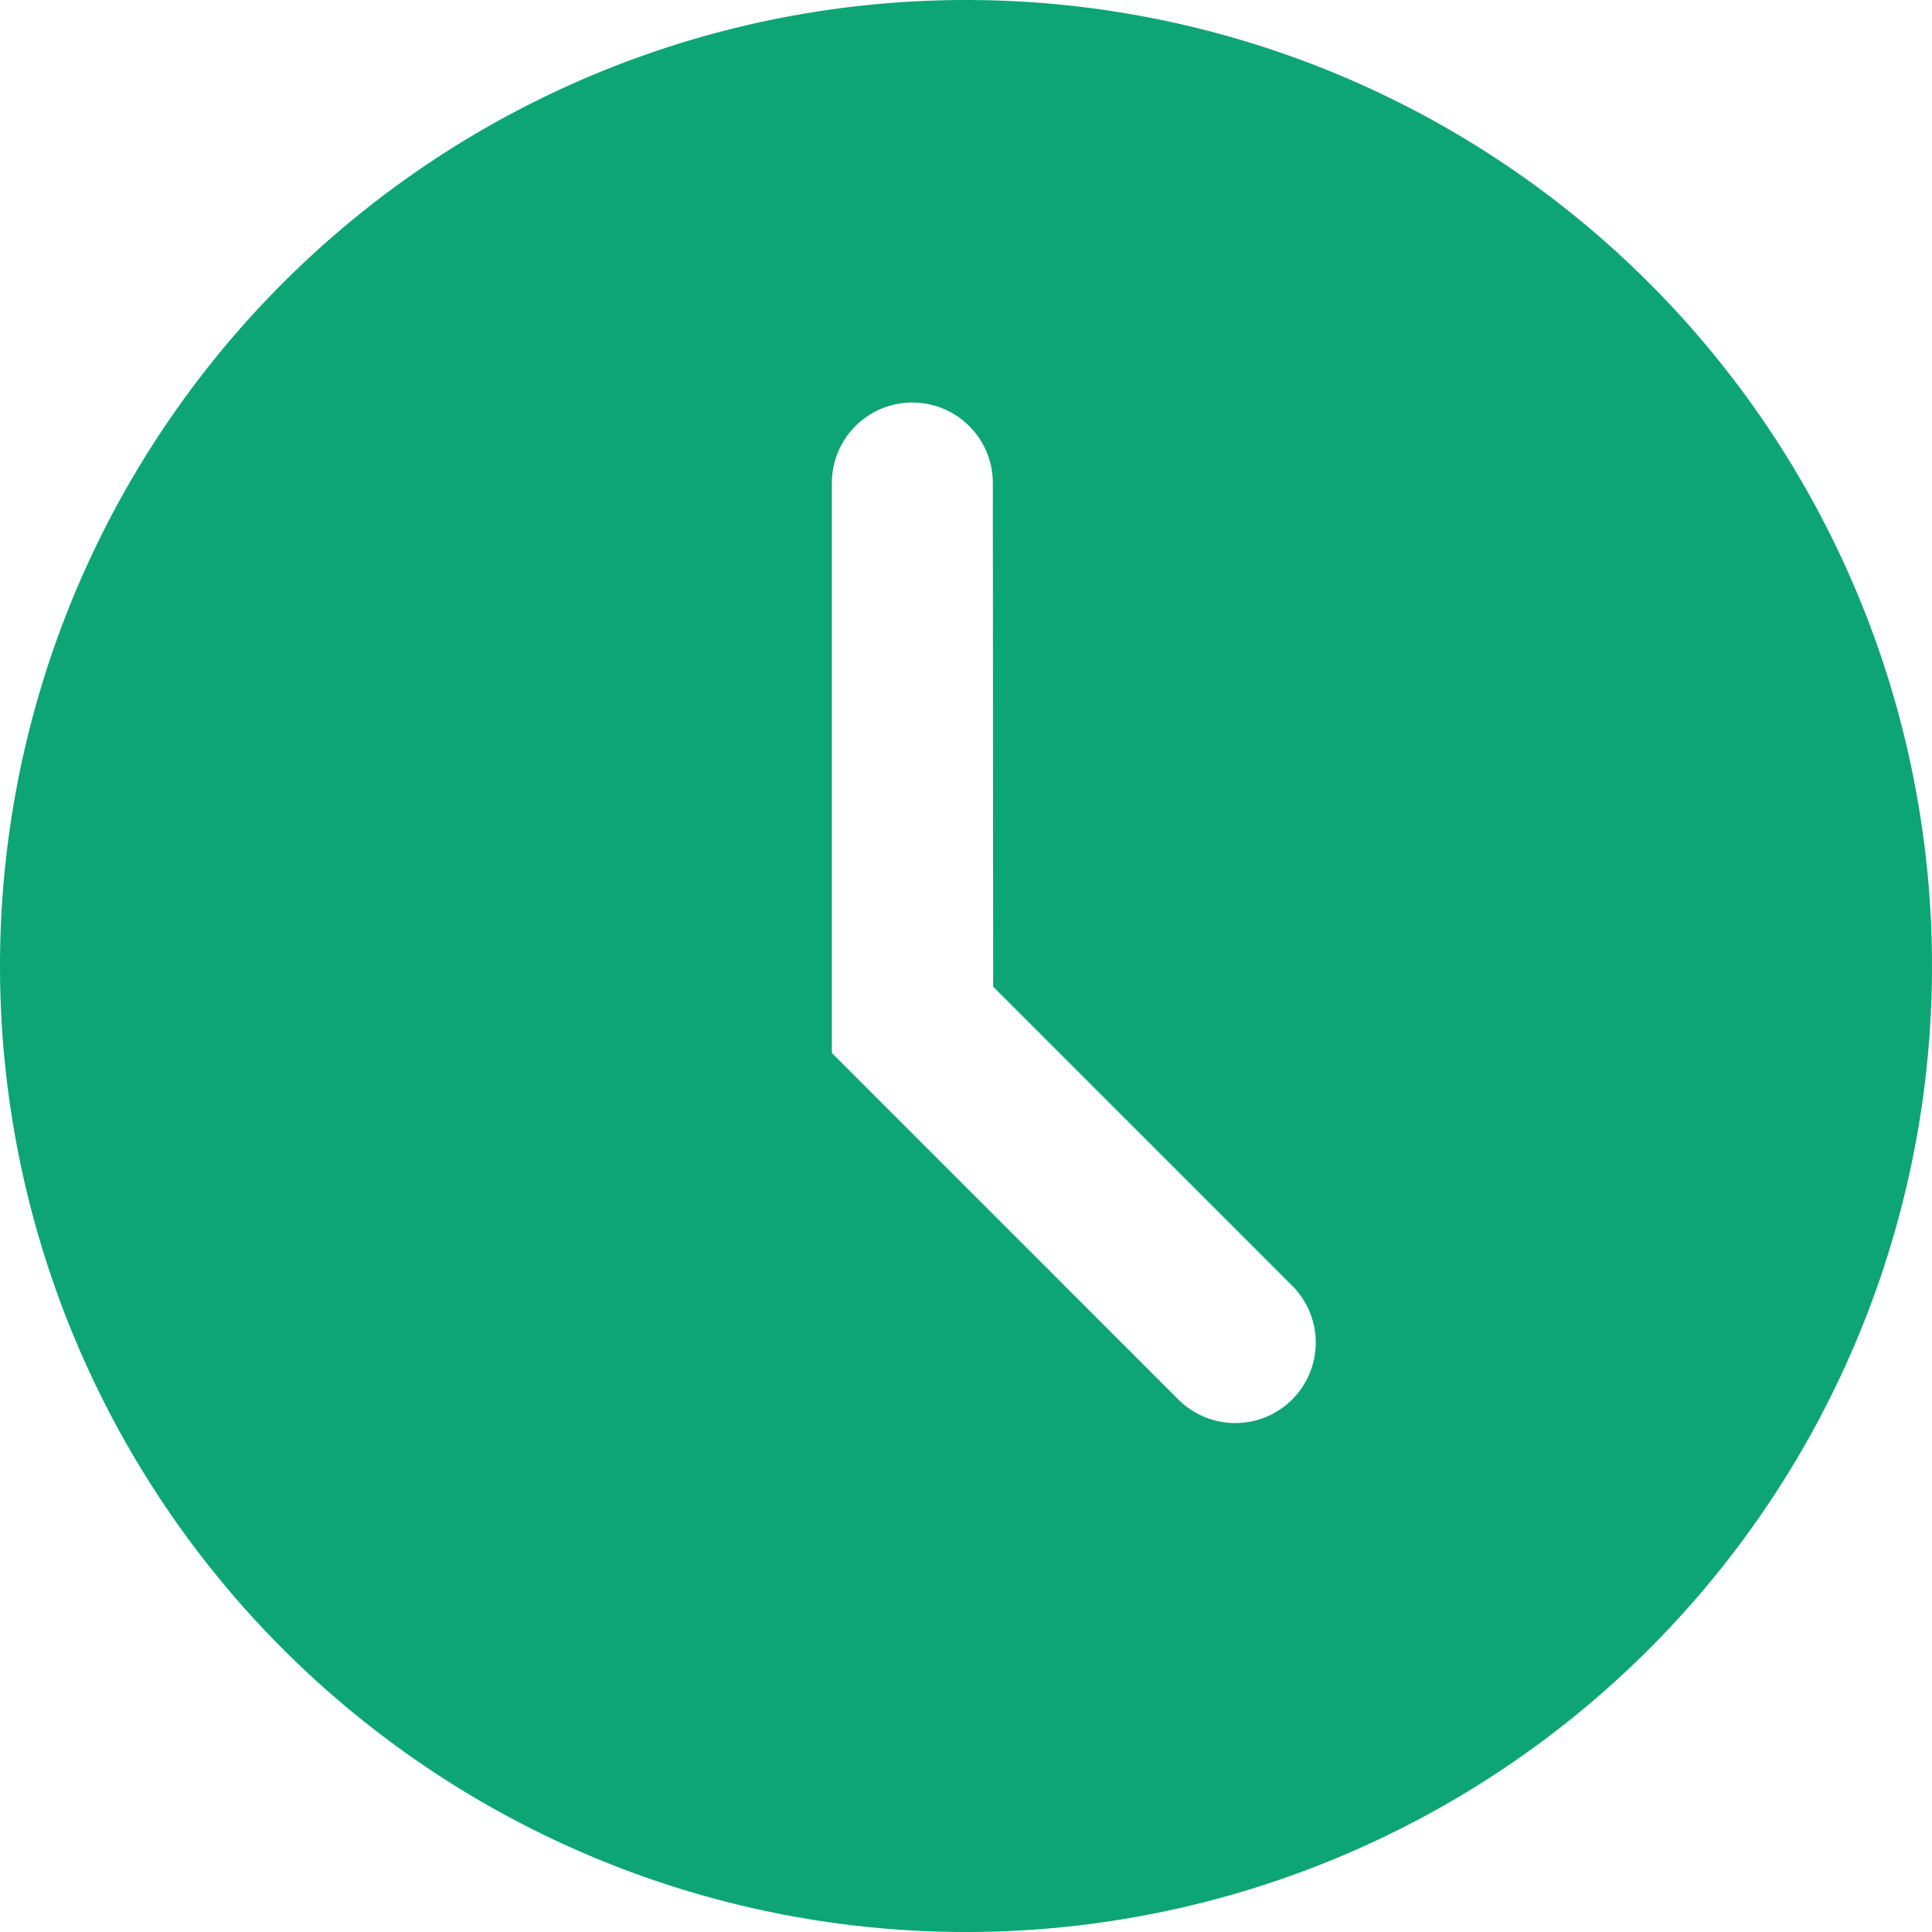
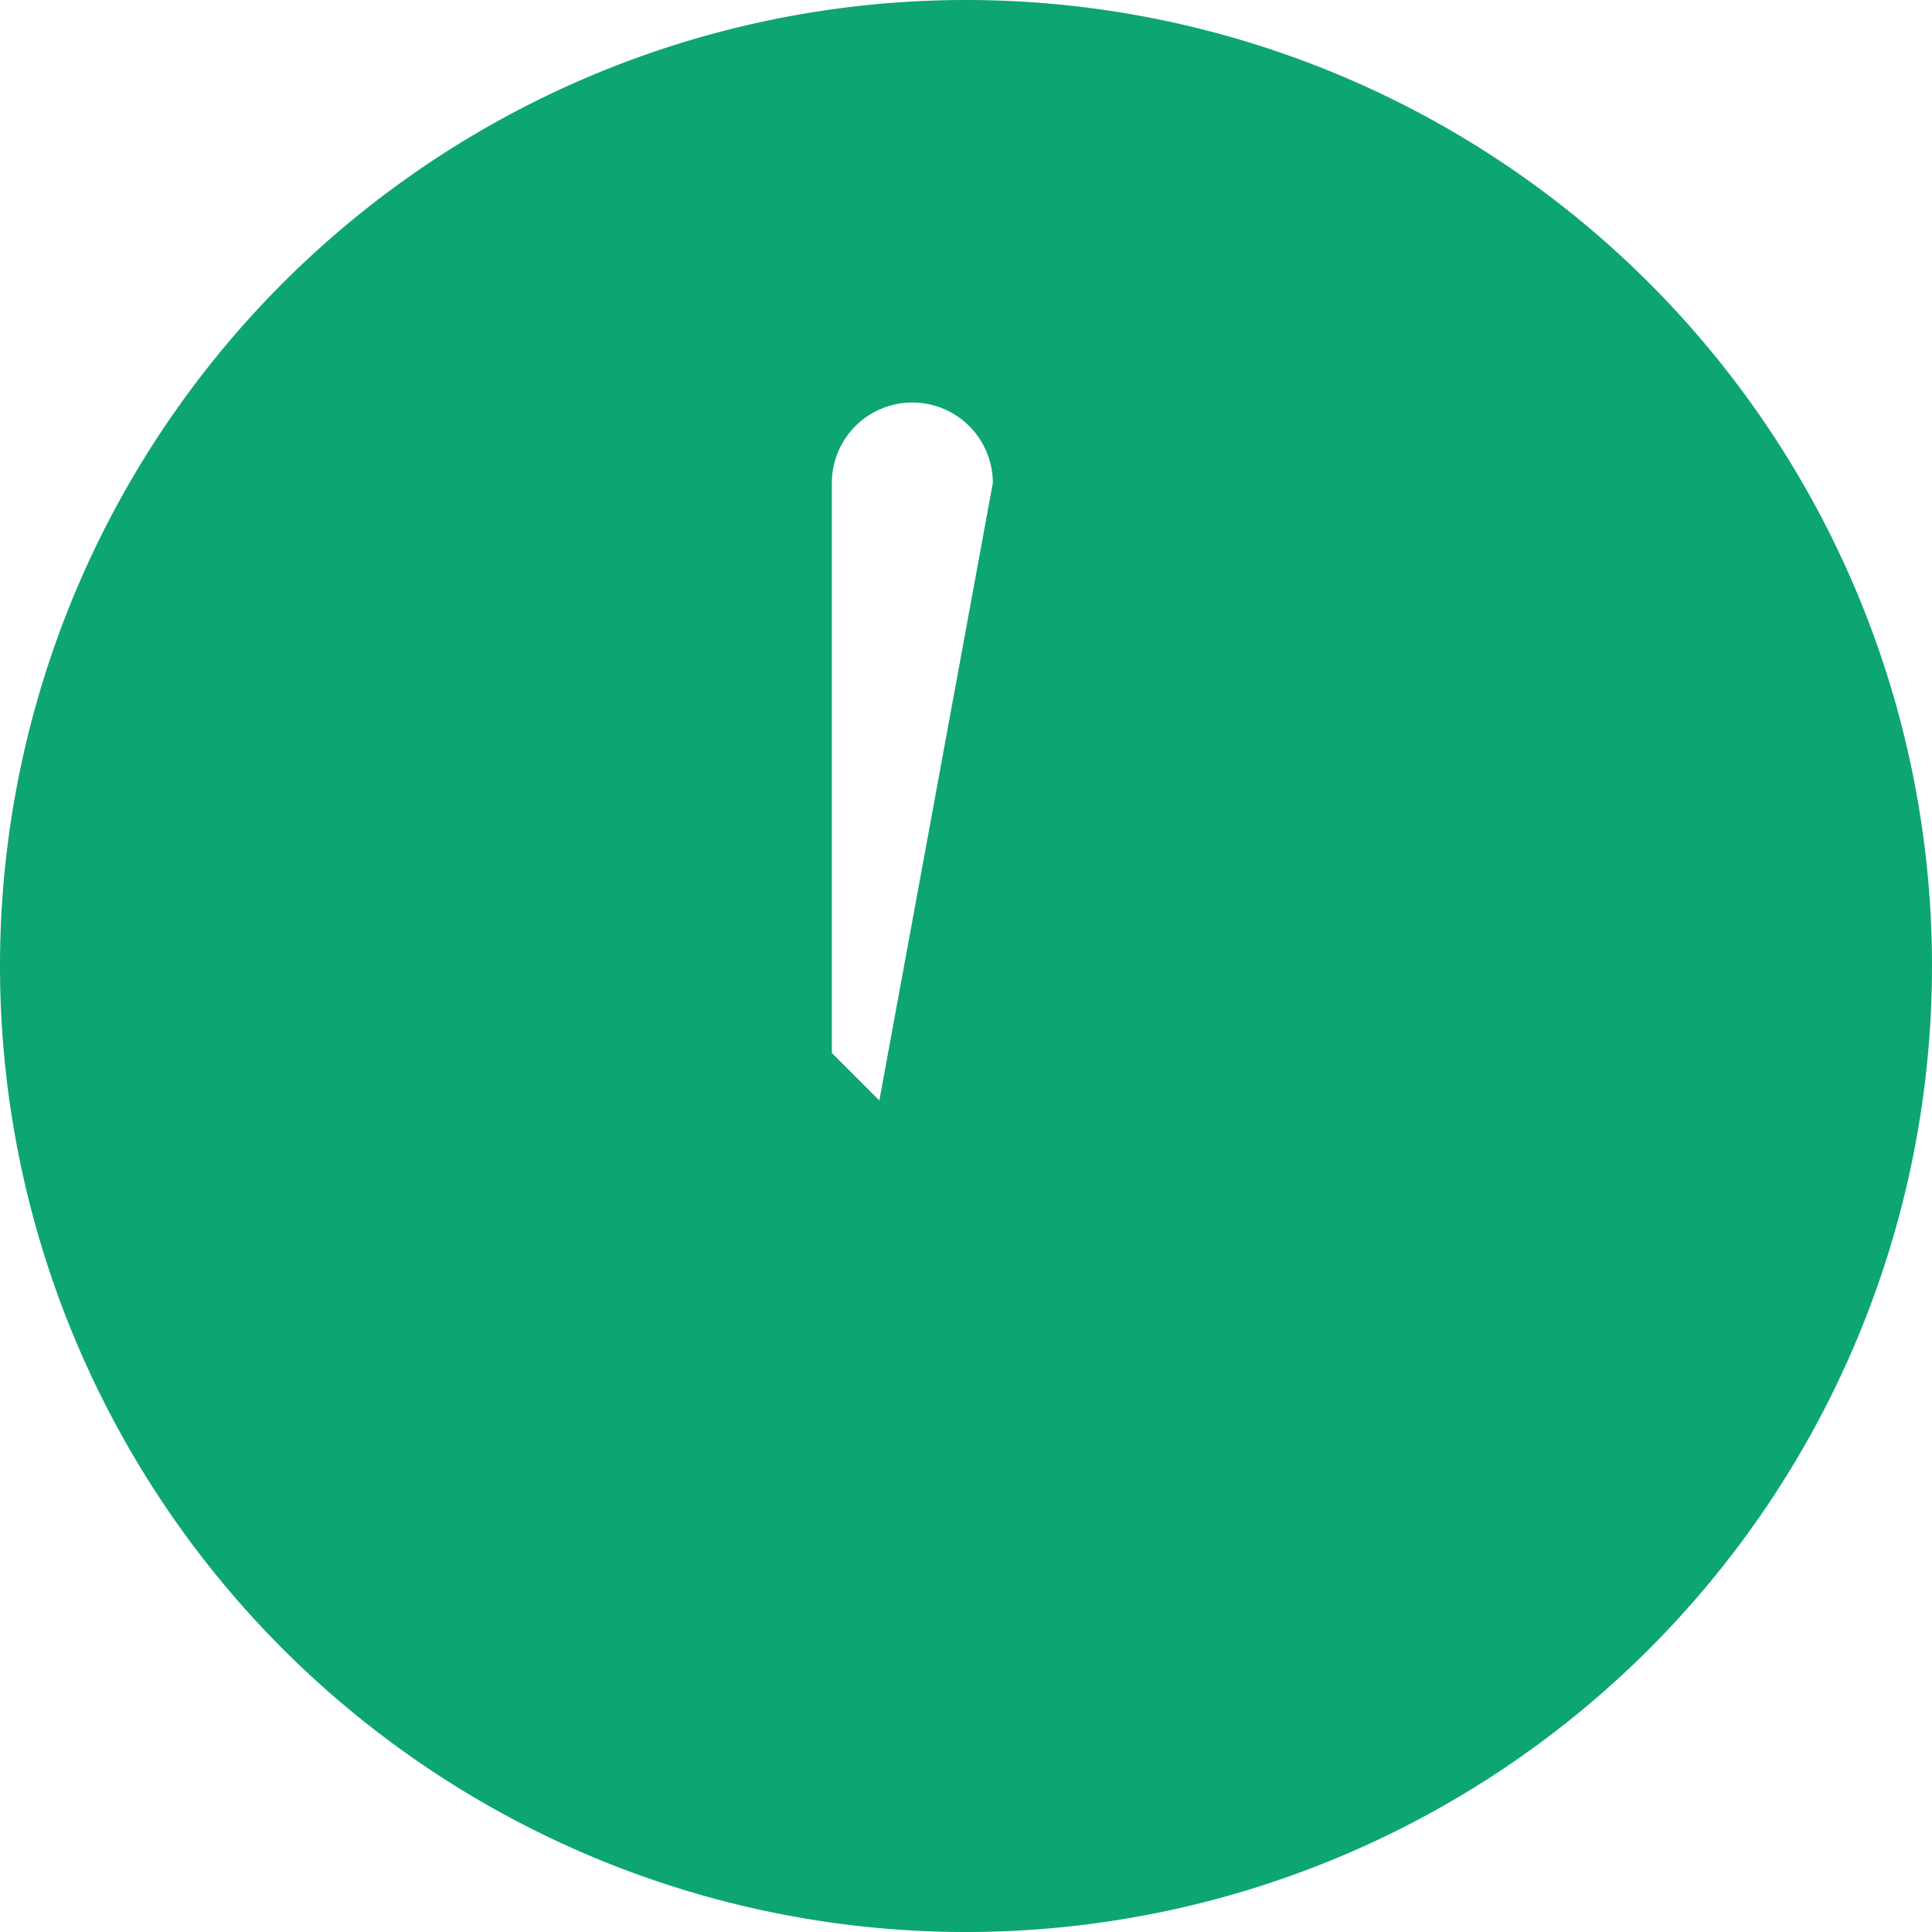
<svg xmlns="http://www.w3.org/2000/svg" width="18.148" height="18.148" viewBox="0 0 18.148 18.148">
  <g id="clock" transform="translate(-9.6 -9.6)">
-     <path id="Path_2452" data-name="Path 2452" d="M18.674,27.748A9.074,9.074,0,1,0,9.6,18.674,9.074,9.074,0,0,0,18.674,27.748Zm.252-13.611a.756.756,0,0,0-1.512,0v5.354l.221.221,3.025,3.025a.756.756,0,1,0,1.069-1.069l-2.8-2.8Z" fill="#0da574" fill-rule="evenodd" />
+     <path id="Path_2452" data-name="Path 2452" d="M18.674,27.748A9.074,9.074,0,1,0,9.6,18.674,9.074,9.074,0,0,0,18.674,27.748Zm.252-13.611a.756.756,0,0,0-1.512,0v5.354l.221.221,3.025,3.025l-2.8-2.8Z" fill="#0da574" fill-rule="evenodd" />
  </g>
</svg>